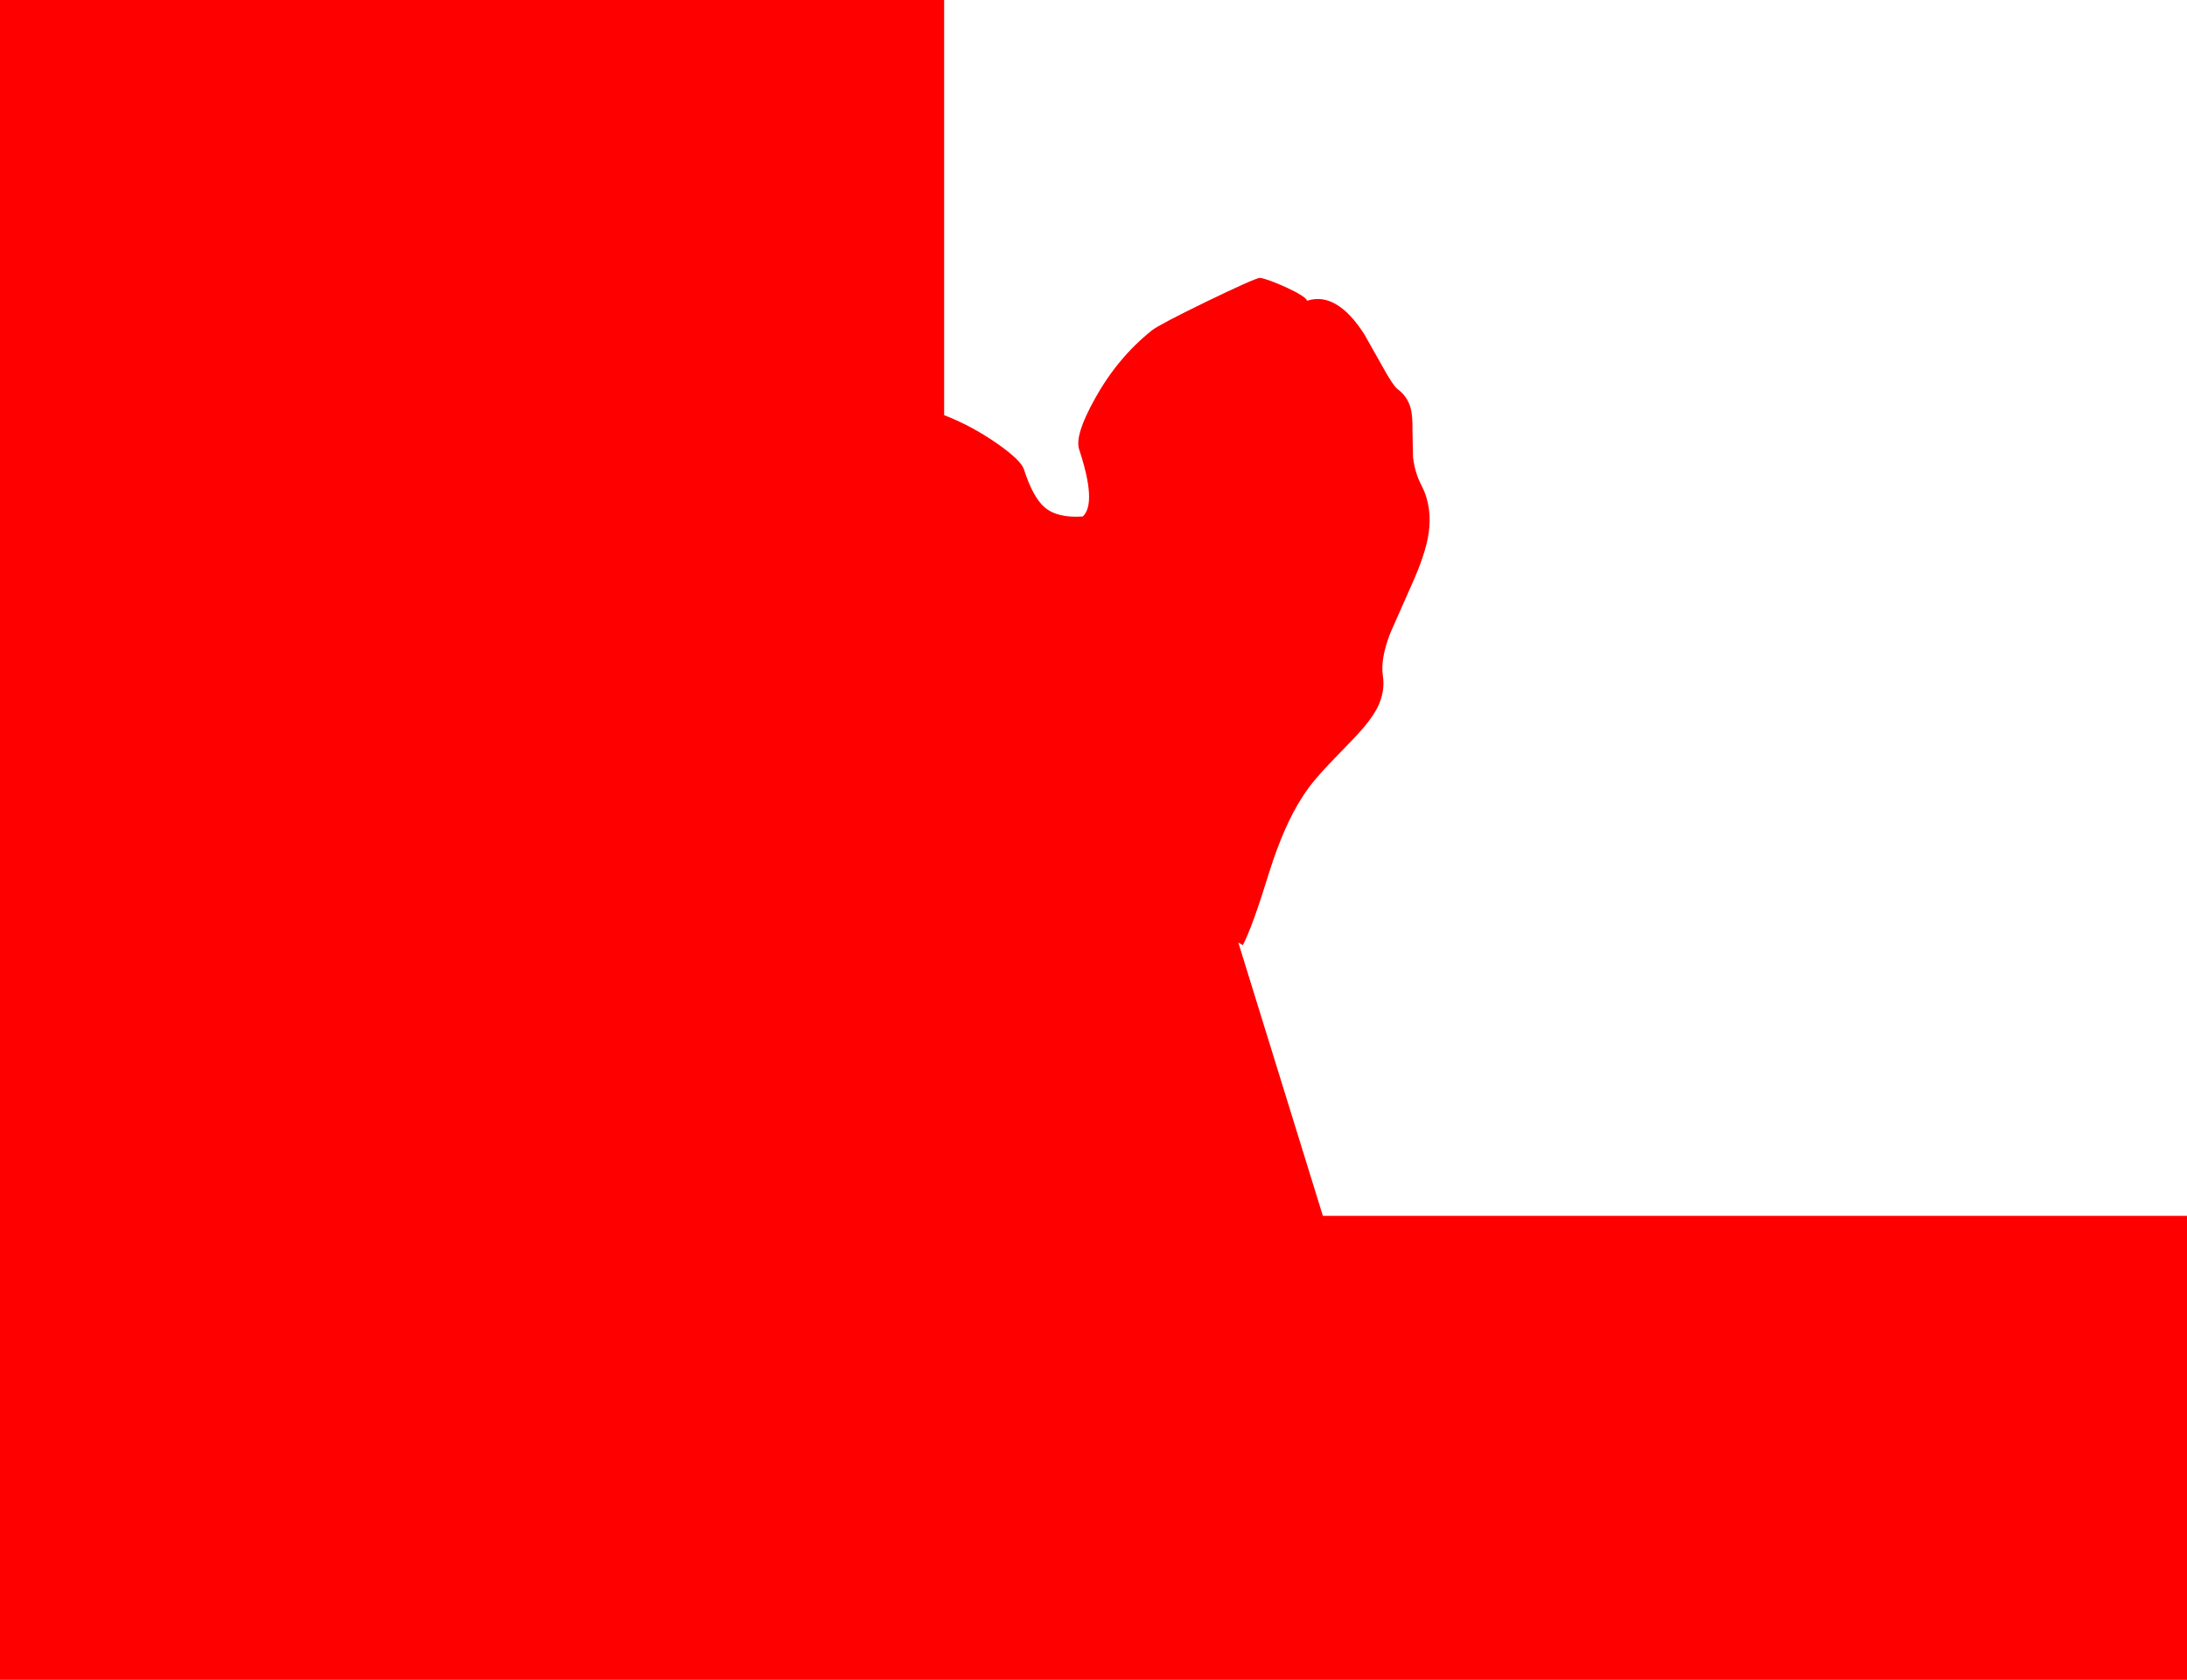
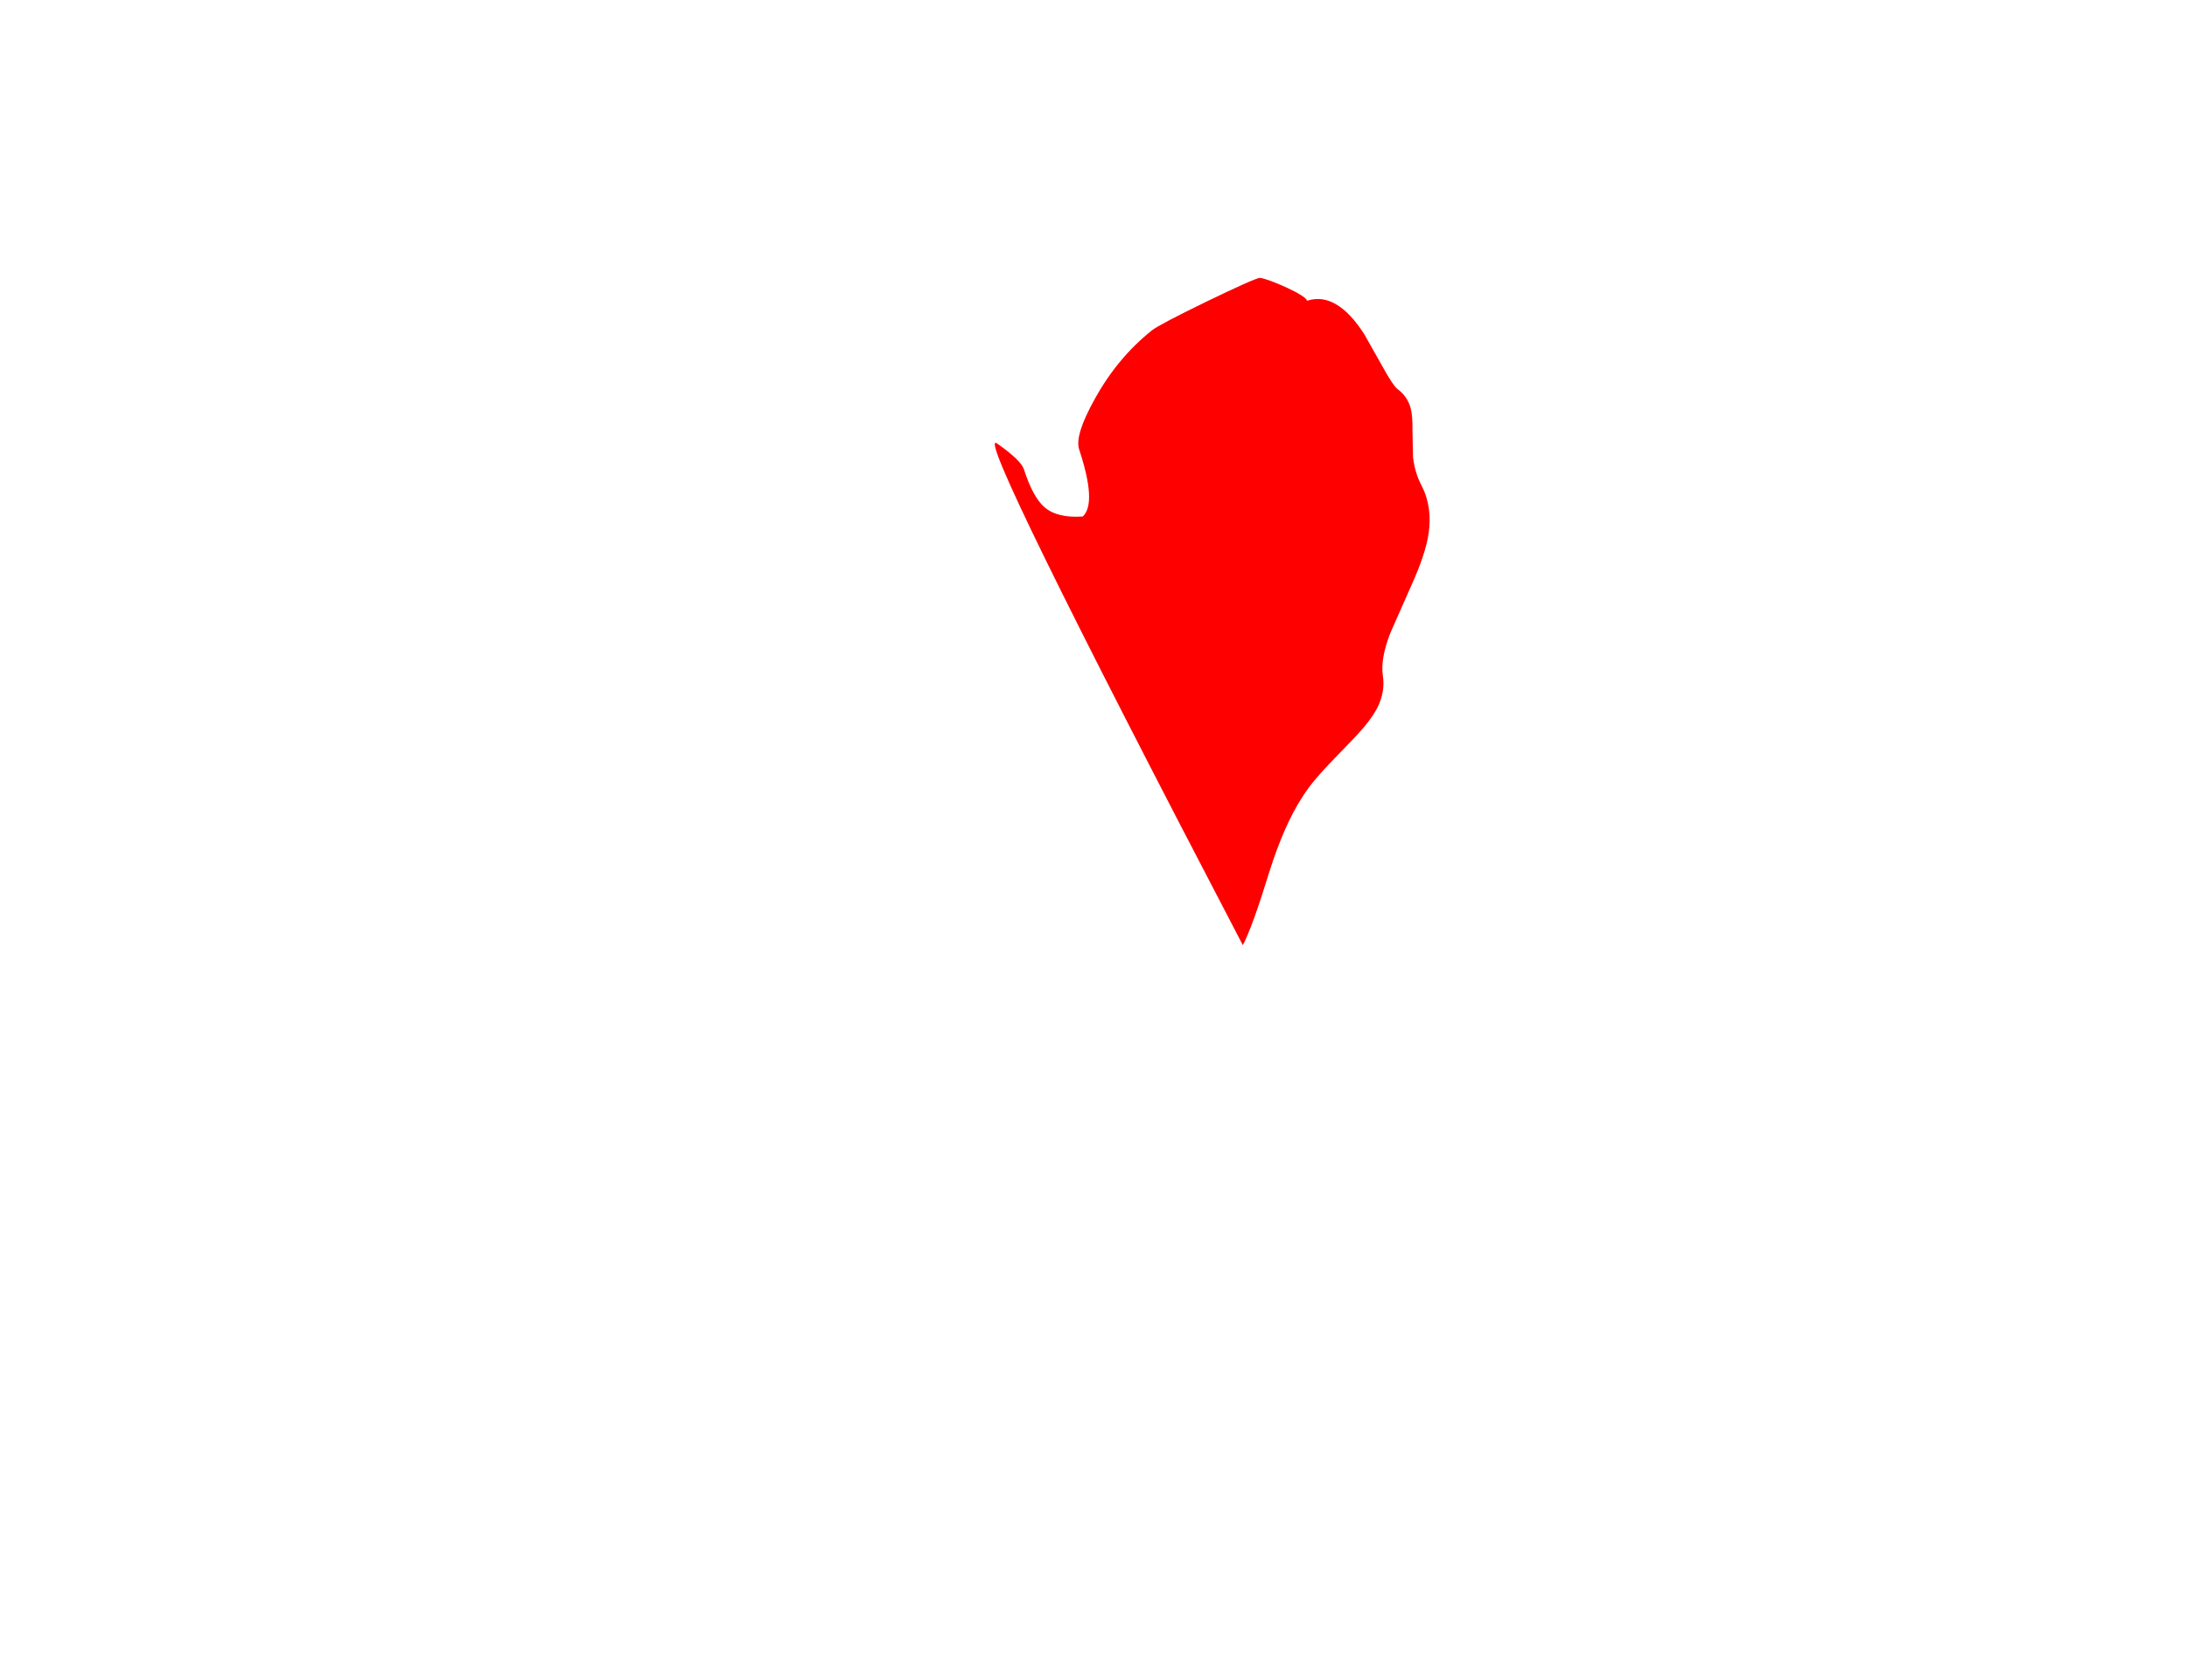
<svg xmlns="http://www.w3.org/2000/svg" height="315.0px" width="410.0px">
  <g transform="matrix(1.0, 0.0, 0.0, 1.0, 204.5, 157.05)">
-     <path d="M31.7 -104.95 Q33.25 -104.7 36.65 -103.15 40.3 -101.45 40.55 -100.65 46.05 -102.45 51.25 -94.4 L54.8 -88.1 Q56.65 -84.75 57.55 -84.05 59.35 -82.7 59.95 -80.55 60.35 -79.1 60.3 -76.25 L60.4 -71.3 Q60.75 -68.4 61.95 -66.1 64.1 -62.0 63.3 -56.85 62.7 -53.05 60.15 -47.4 L56.15 -38.35 Q54.25 -33.45 54.75 -30.3 55.2 -27.35 53.75 -24.4 52.55 -22.05 49.75 -19.05 L44.5 -13.6 Q41.3 -10.25 39.6 -7.5 36.2 -2.25 33.45 6.5 30.35 16.6 28.5 20.2 L27.65 19.7 43.5 70.95 205.5 70.95 205.5 157.95 -204.5 157.95 -204.5 -157.05 -27.5 -157.05 -27.5 -79.2 Q-22.35 -77.2 -17.6 -73.9 -13.1 -70.75 -12.55 -69.05 -10.85 -63.8 -8.7 -61.95 -6.3 -59.85 -1.5 -60.2 1.15 -62.7 -2.2 -72.8 -3.05 -75.45 0.75 -82.25 5.0 -89.95 11.45 -95.1 12.85 -96.2 21.8 -100.55 30.7 -104.85 31.7 -104.95" fill="#ff0000" fill-rule="evenodd" stroke="none" />
+     <path d="M31.7 -104.95 Q33.25 -104.7 36.65 -103.15 40.3 -101.45 40.55 -100.65 46.05 -102.45 51.25 -94.4 L54.8 -88.1 Q56.65 -84.75 57.55 -84.05 59.35 -82.7 59.95 -80.55 60.35 -79.1 60.3 -76.25 L60.4 -71.3 Q60.75 -68.4 61.95 -66.1 64.1 -62.0 63.3 -56.85 62.7 -53.05 60.15 -47.4 L56.15 -38.35 Q54.25 -33.45 54.75 -30.3 55.2 -27.35 53.75 -24.4 52.55 -22.05 49.75 -19.05 L44.5 -13.6 Q41.3 -10.25 39.6 -7.5 36.2 -2.25 33.45 6.5 30.35 16.6 28.5 20.2 Q-22.35 -77.2 -17.6 -73.9 -13.1 -70.75 -12.55 -69.05 -10.85 -63.8 -8.7 -61.95 -6.3 -59.85 -1.5 -60.2 1.15 -62.7 -2.2 -72.8 -3.05 -75.45 0.75 -82.25 5.0 -89.95 11.45 -95.1 12.85 -96.2 21.8 -100.55 30.7 -104.85 31.7 -104.95" fill="#ff0000" fill-rule="evenodd" stroke="none" />
  </g>
</svg>